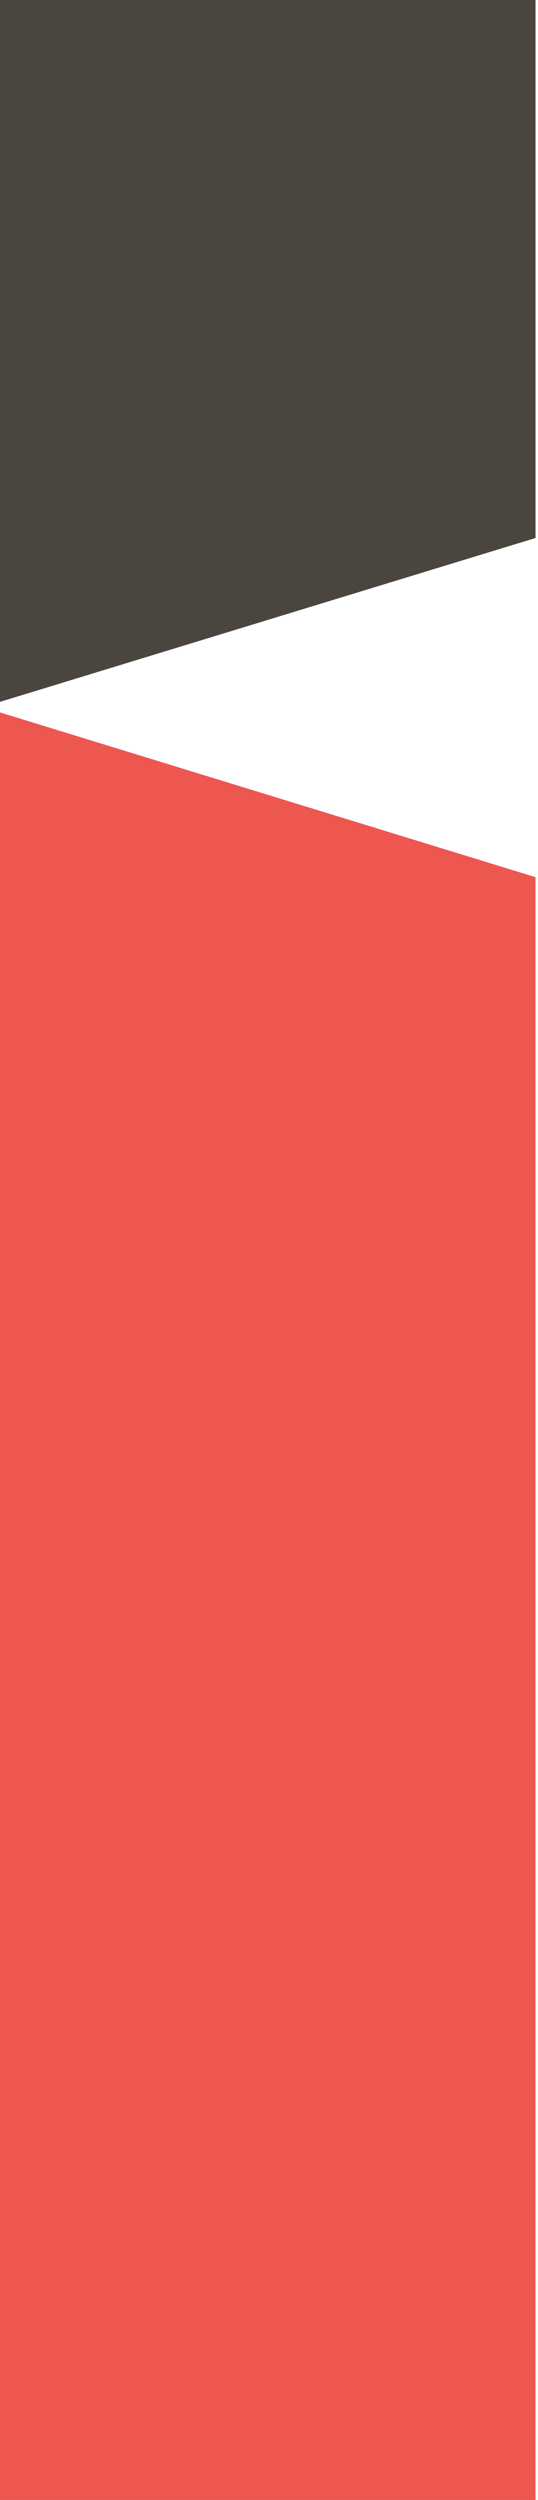
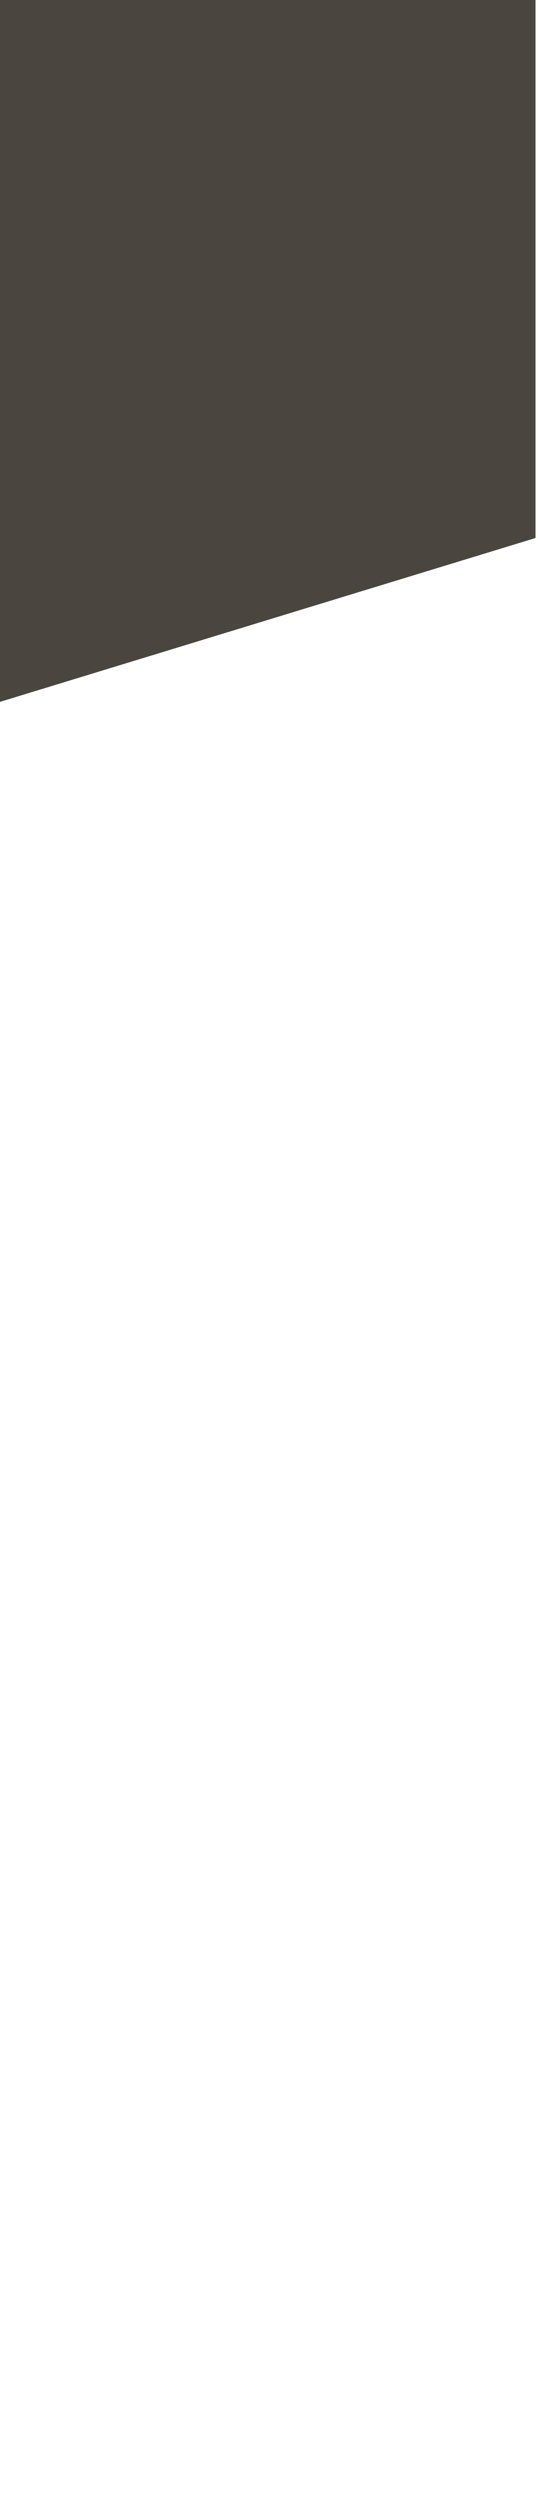
<svg xmlns="http://www.w3.org/2000/svg" width="93" height="432" viewBox="0 0 93 432" fill="none">
  <path d="M92.571 92.968V0H0V121.281L92.571 92.968Z" fill="#4A453F" />
-   <path d="M0 123.109V431.999H92.571V151.576L0 123.109Z" fill="#ED5750" />
</svg>